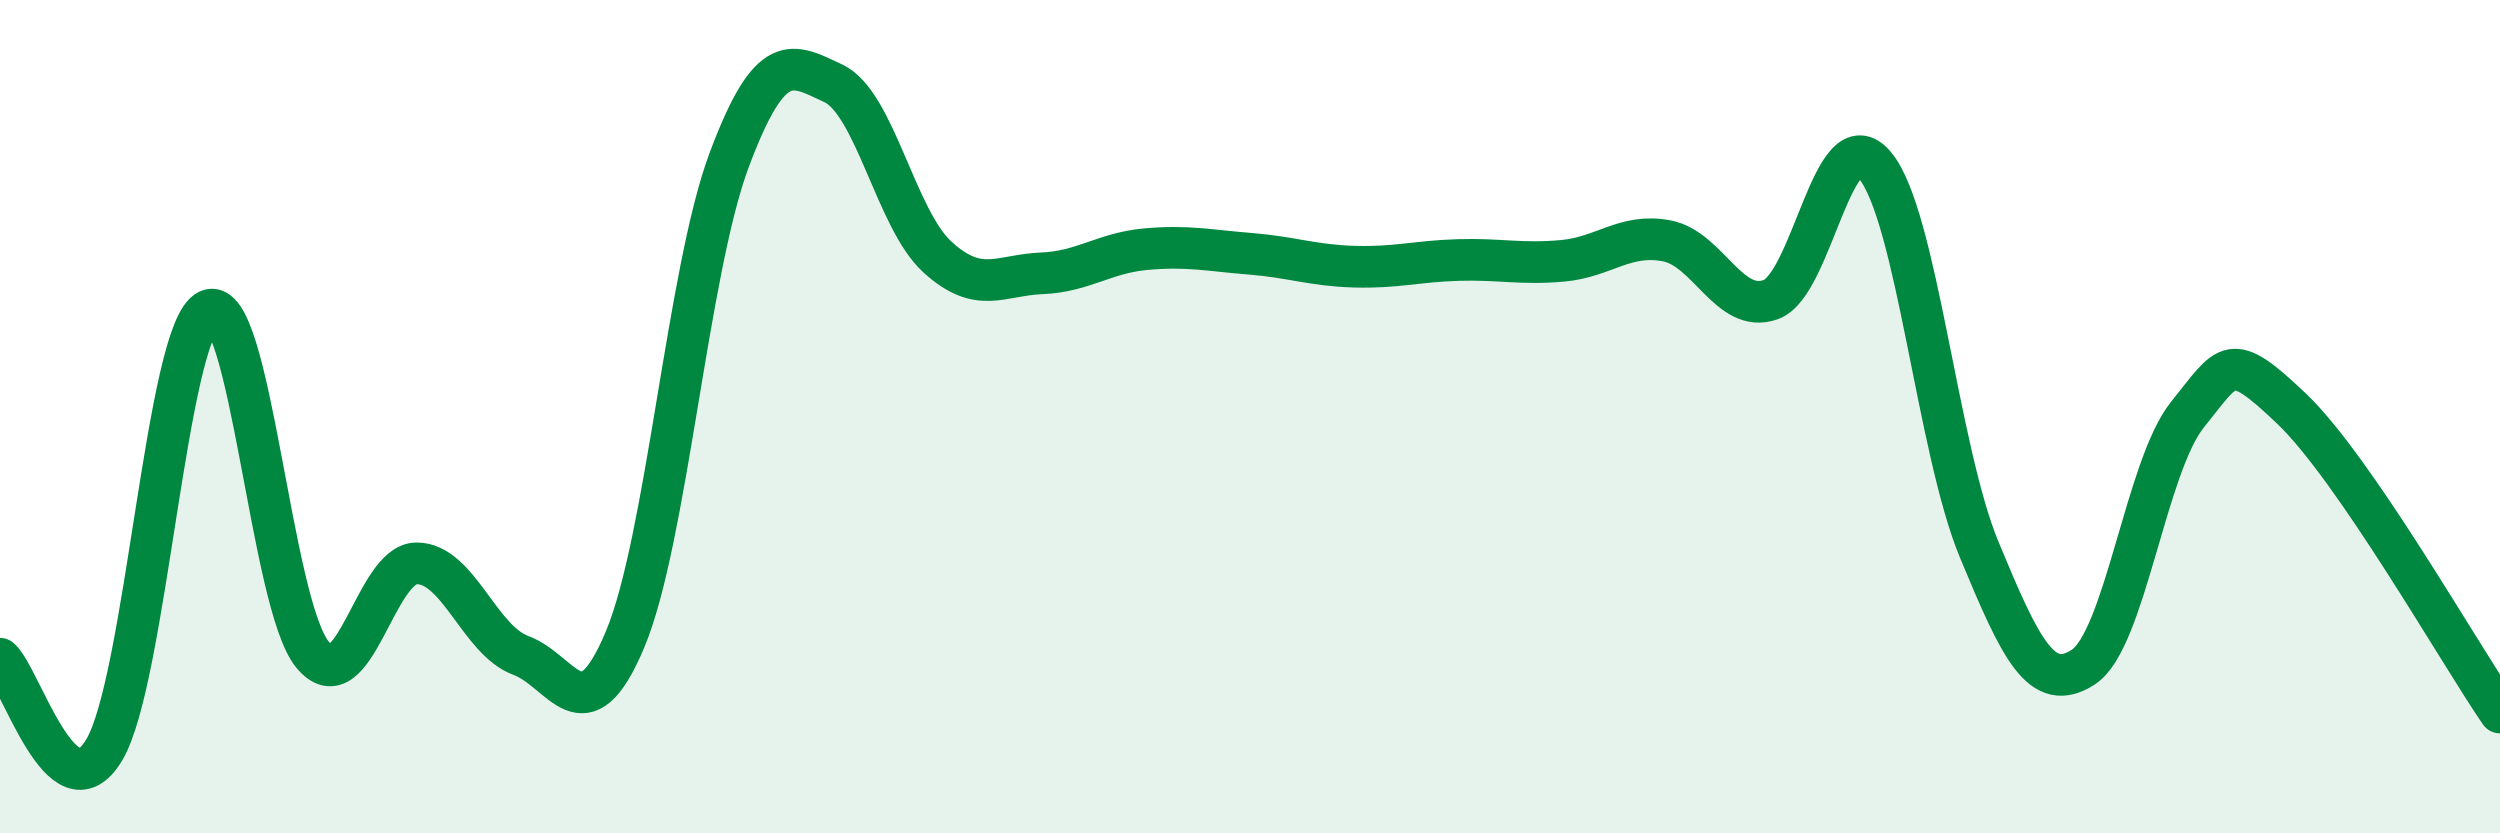
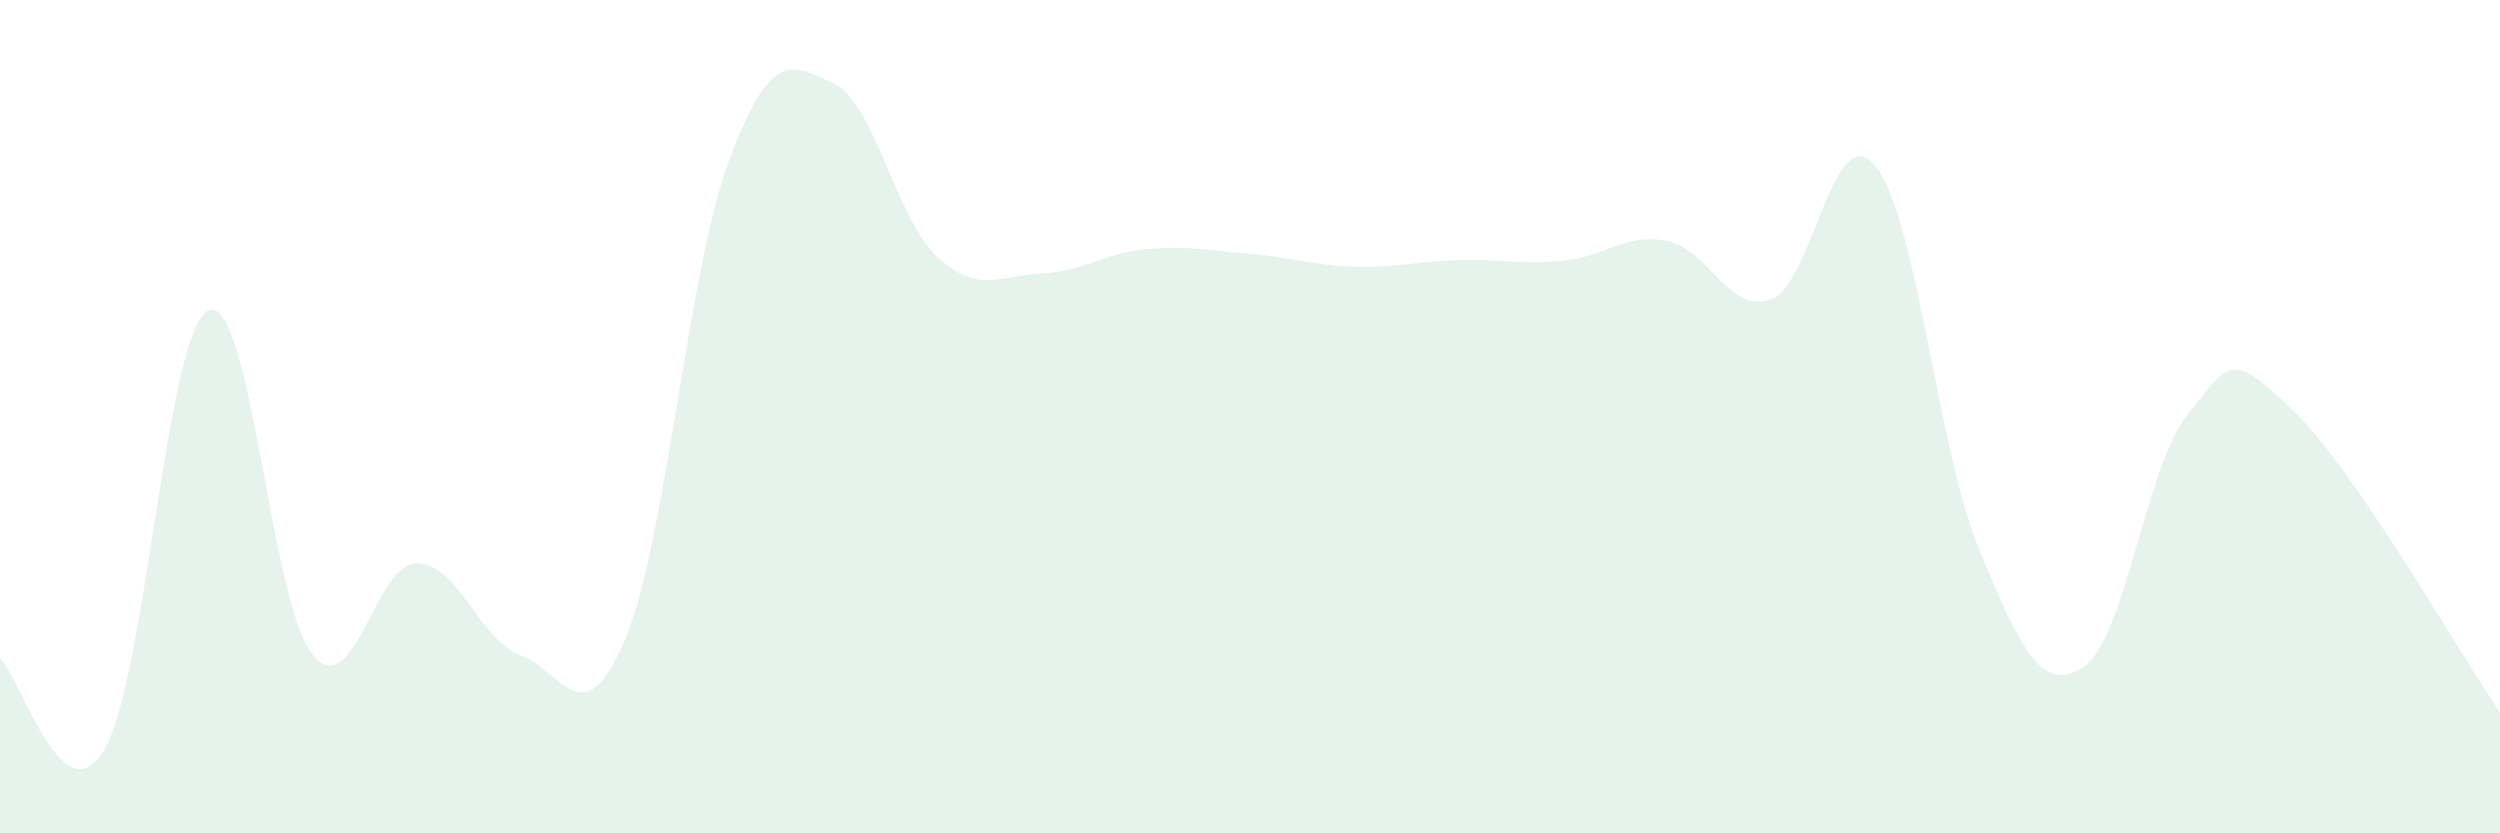
<svg xmlns="http://www.w3.org/2000/svg" width="60" height="20" viewBox="0 0 60 20">
  <path d="M 0,15.81 C 0.5,16.25 1.5,19.67 2.5,18 C 3.5,16.33 4,7.91 5,7.45 C 6,6.99 6.5,14.5 7.5,15.71 C 8.5,16.92 9,13.52 10,13.52 C 11,13.52 11.5,15.36 12.5,15.73 C 13.5,16.1 14,17.73 15,15.35 C 16,12.97 16.5,6.51 17.5,3.84 C 18.5,1.17 19,1.53 20,2 C 21,2.47 21.5,5.26 22.5,6.17 C 23.5,7.08 24,6.6 25,6.56 C 26,6.52 26.5,6.07 27.5,5.98 C 28.5,5.89 29,6.01 30,6.09 C 31,6.17 31.5,6.37 32.5,6.4 C 33.5,6.43 34,6.27 35,6.24 C 36,6.21 36.5,6.35 37.5,6.26 C 38.5,6.17 39,5.59 40,5.78 C 41,5.97 41.5,7.55 42.5,7.19 C 43.5,6.83 44,2.77 45,3.97 C 46,5.17 46.5,10.78 47.5,13.19 C 48.5,15.6 49,16.66 50,16.01 C 51,15.36 51.5,11.19 52.5,9.95 C 53.5,8.71 53.5,8.38 55,9.81 C 56.5,11.24 59,15.64 60,17.1L60 20L0 20Z" fill="#008740" opacity="0.1" stroke-linecap="round" stroke-linejoin="round" />
-   <path d="M 0,15.81 C 0.5,16.25 1.5,19.67 2.5,18 C 3.5,16.33 4,7.91 5,7.45 C 6,6.99 6.5,14.5 7.5,15.71 C 8.5,16.92 9,13.52 10,13.52 C 11,13.52 11.5,15.36 12.5,15.73 C 13.5,16.1 14,17.73 15,15.35 C 16,12.97 16.5,6.51 17.5,3.84 C 18.5,1.17 19,1.53 20,2 C 21,2.47 21.5,5.26 22.5,6.17 C 23.5,7.08 24,6.6 25,6.56 C 26,6.52 26.5,6.07 27.5,5.98 C 28.5,5.89 29,6.01 30,6.09 C 31,6.17 31.5,6.37 32.5,6.4 C 33.5,6.43 34,6.27 35,6.24 C 36,6.21 36.5,6.35 37.5,6.26 C 38.5,6.17 39,5.59 40,5.78 C 41,5.97 41.5,7.55 42.5,7.19 C 43.5,6.83 44,2.77 45,3.97 C 46,5.17 46.5,10.78 47.5,13.19 C 48.5,15.6 49,16.66 50,16.01 C 51,15.36 51.5,11.19 52.5,9.95 C 53.5,8.71 53.5,8.38 55,9.81 C 56.5,11.24 59,15.64 60,17.1" stroke="#008740" stroke-width="1" fill="none" stroke-linecap="round" stroke-linejoin="round" />
</svg>